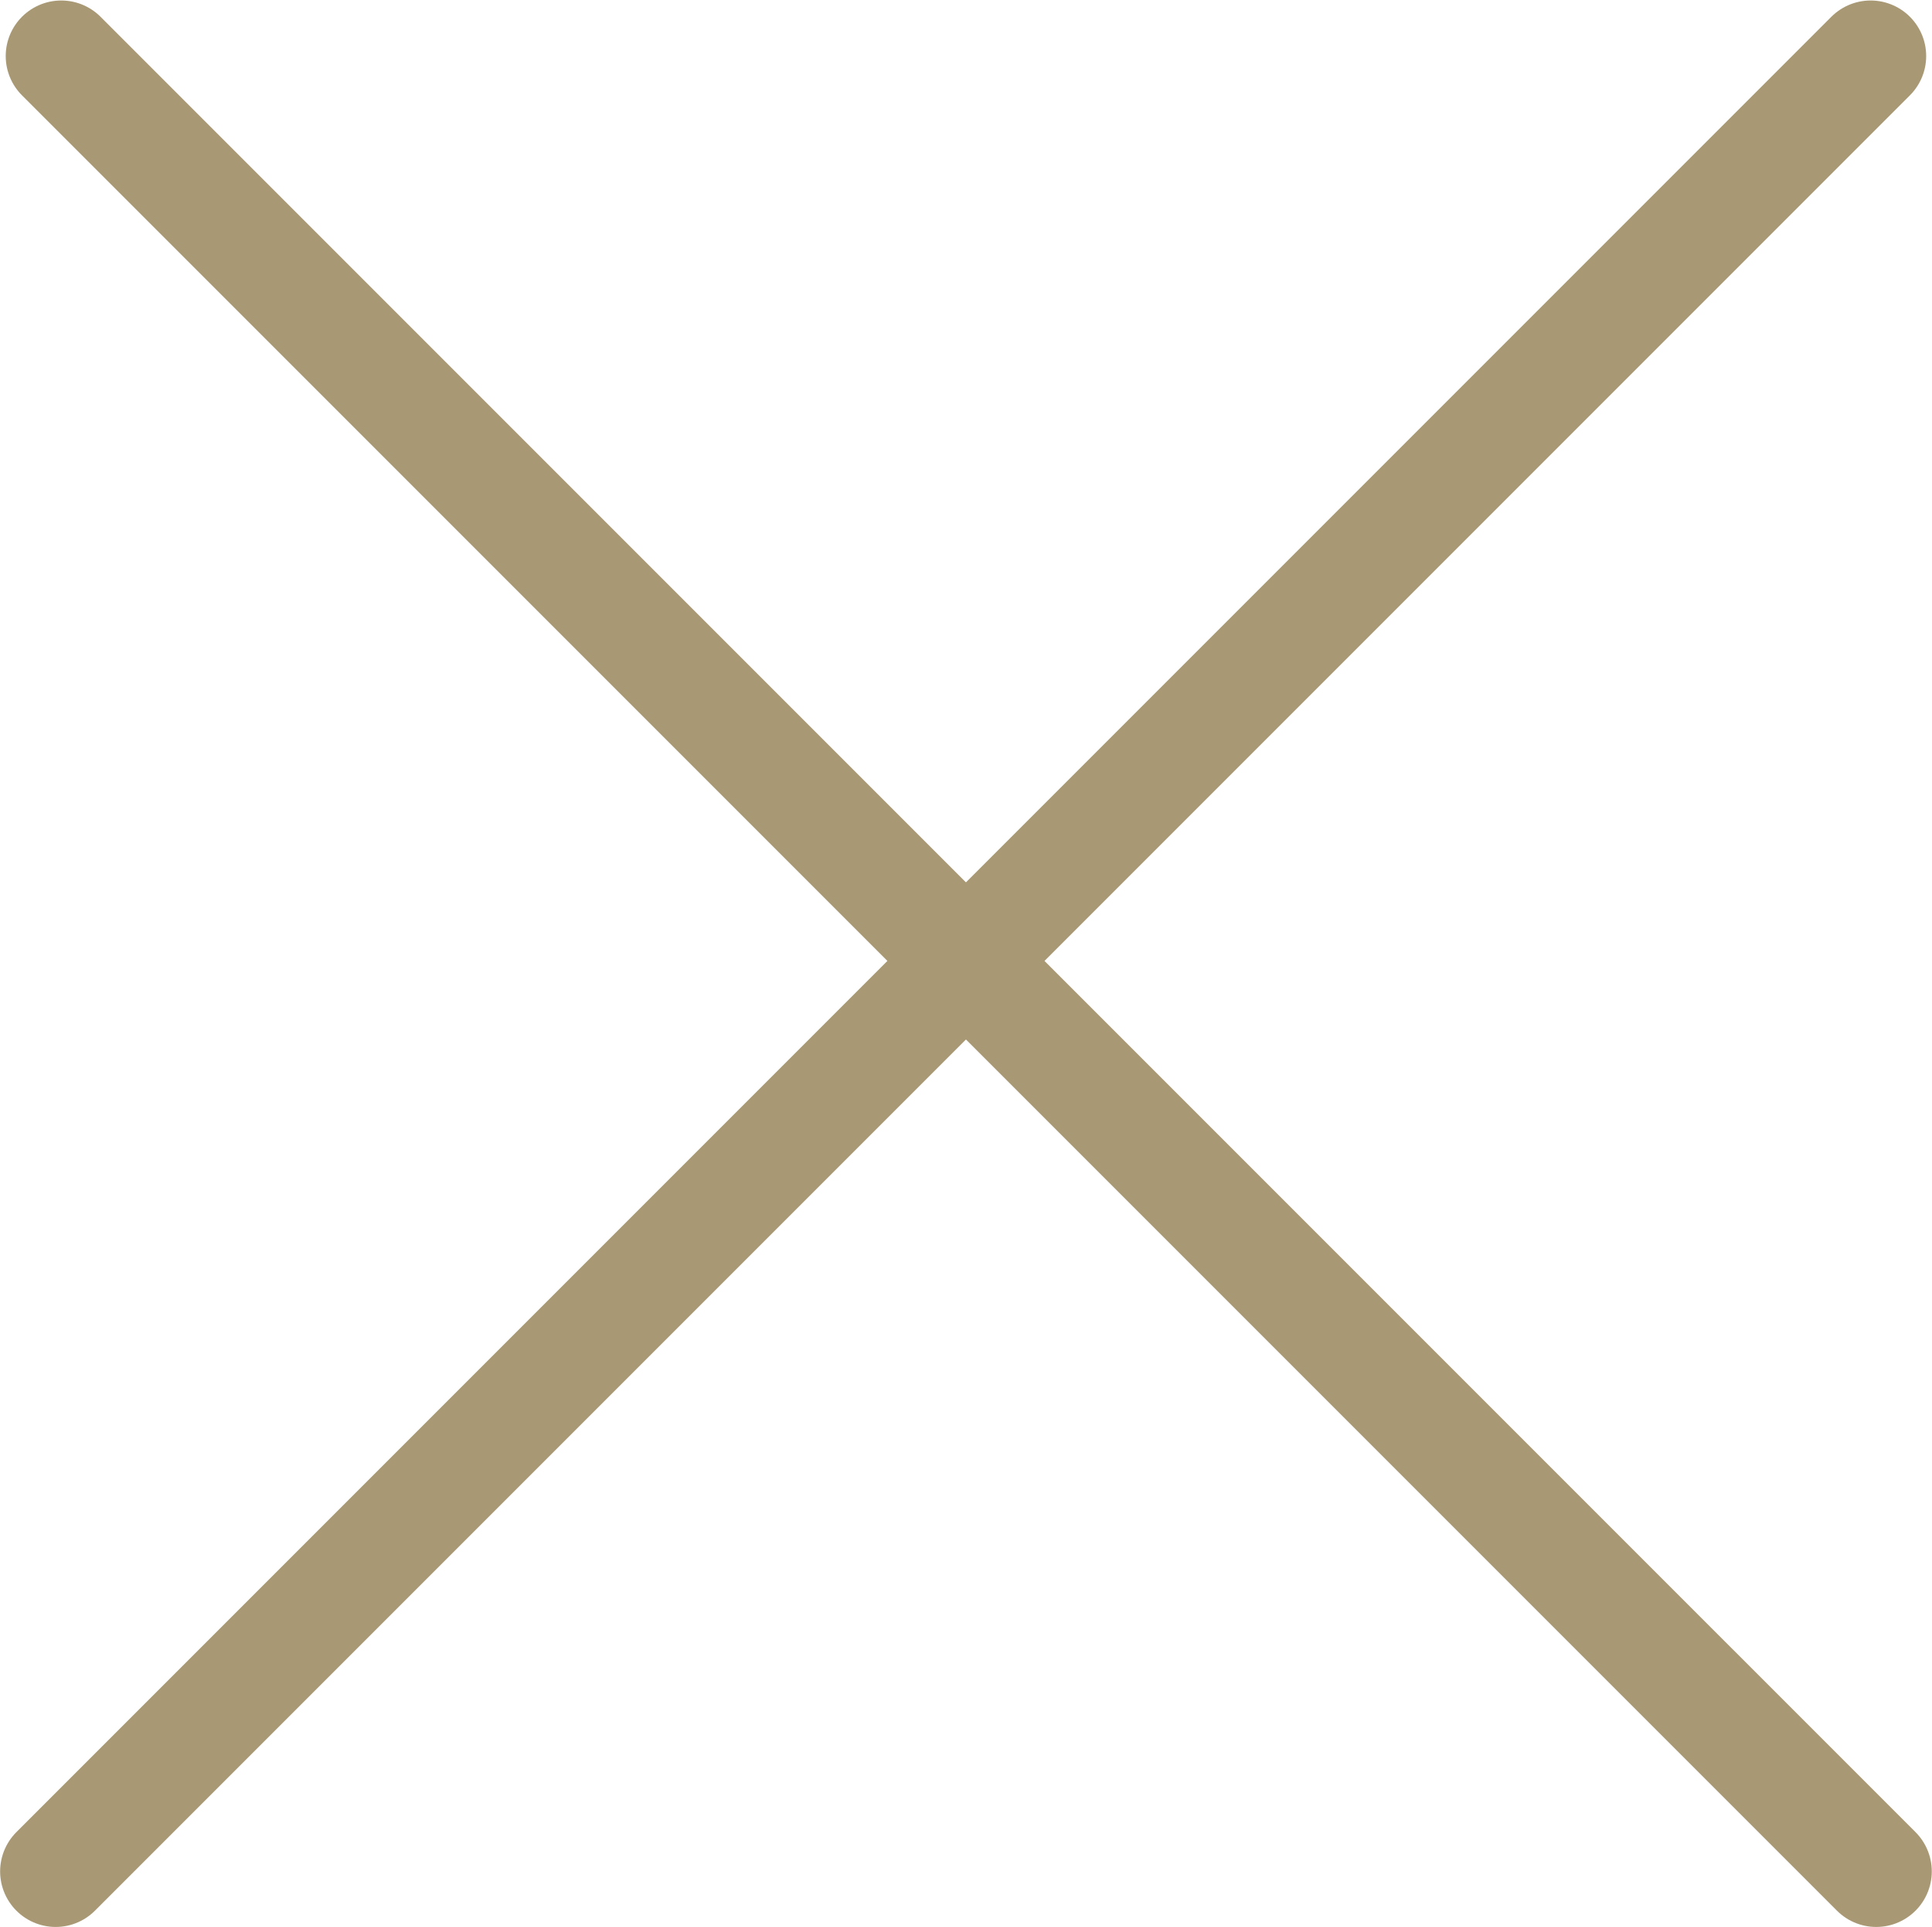
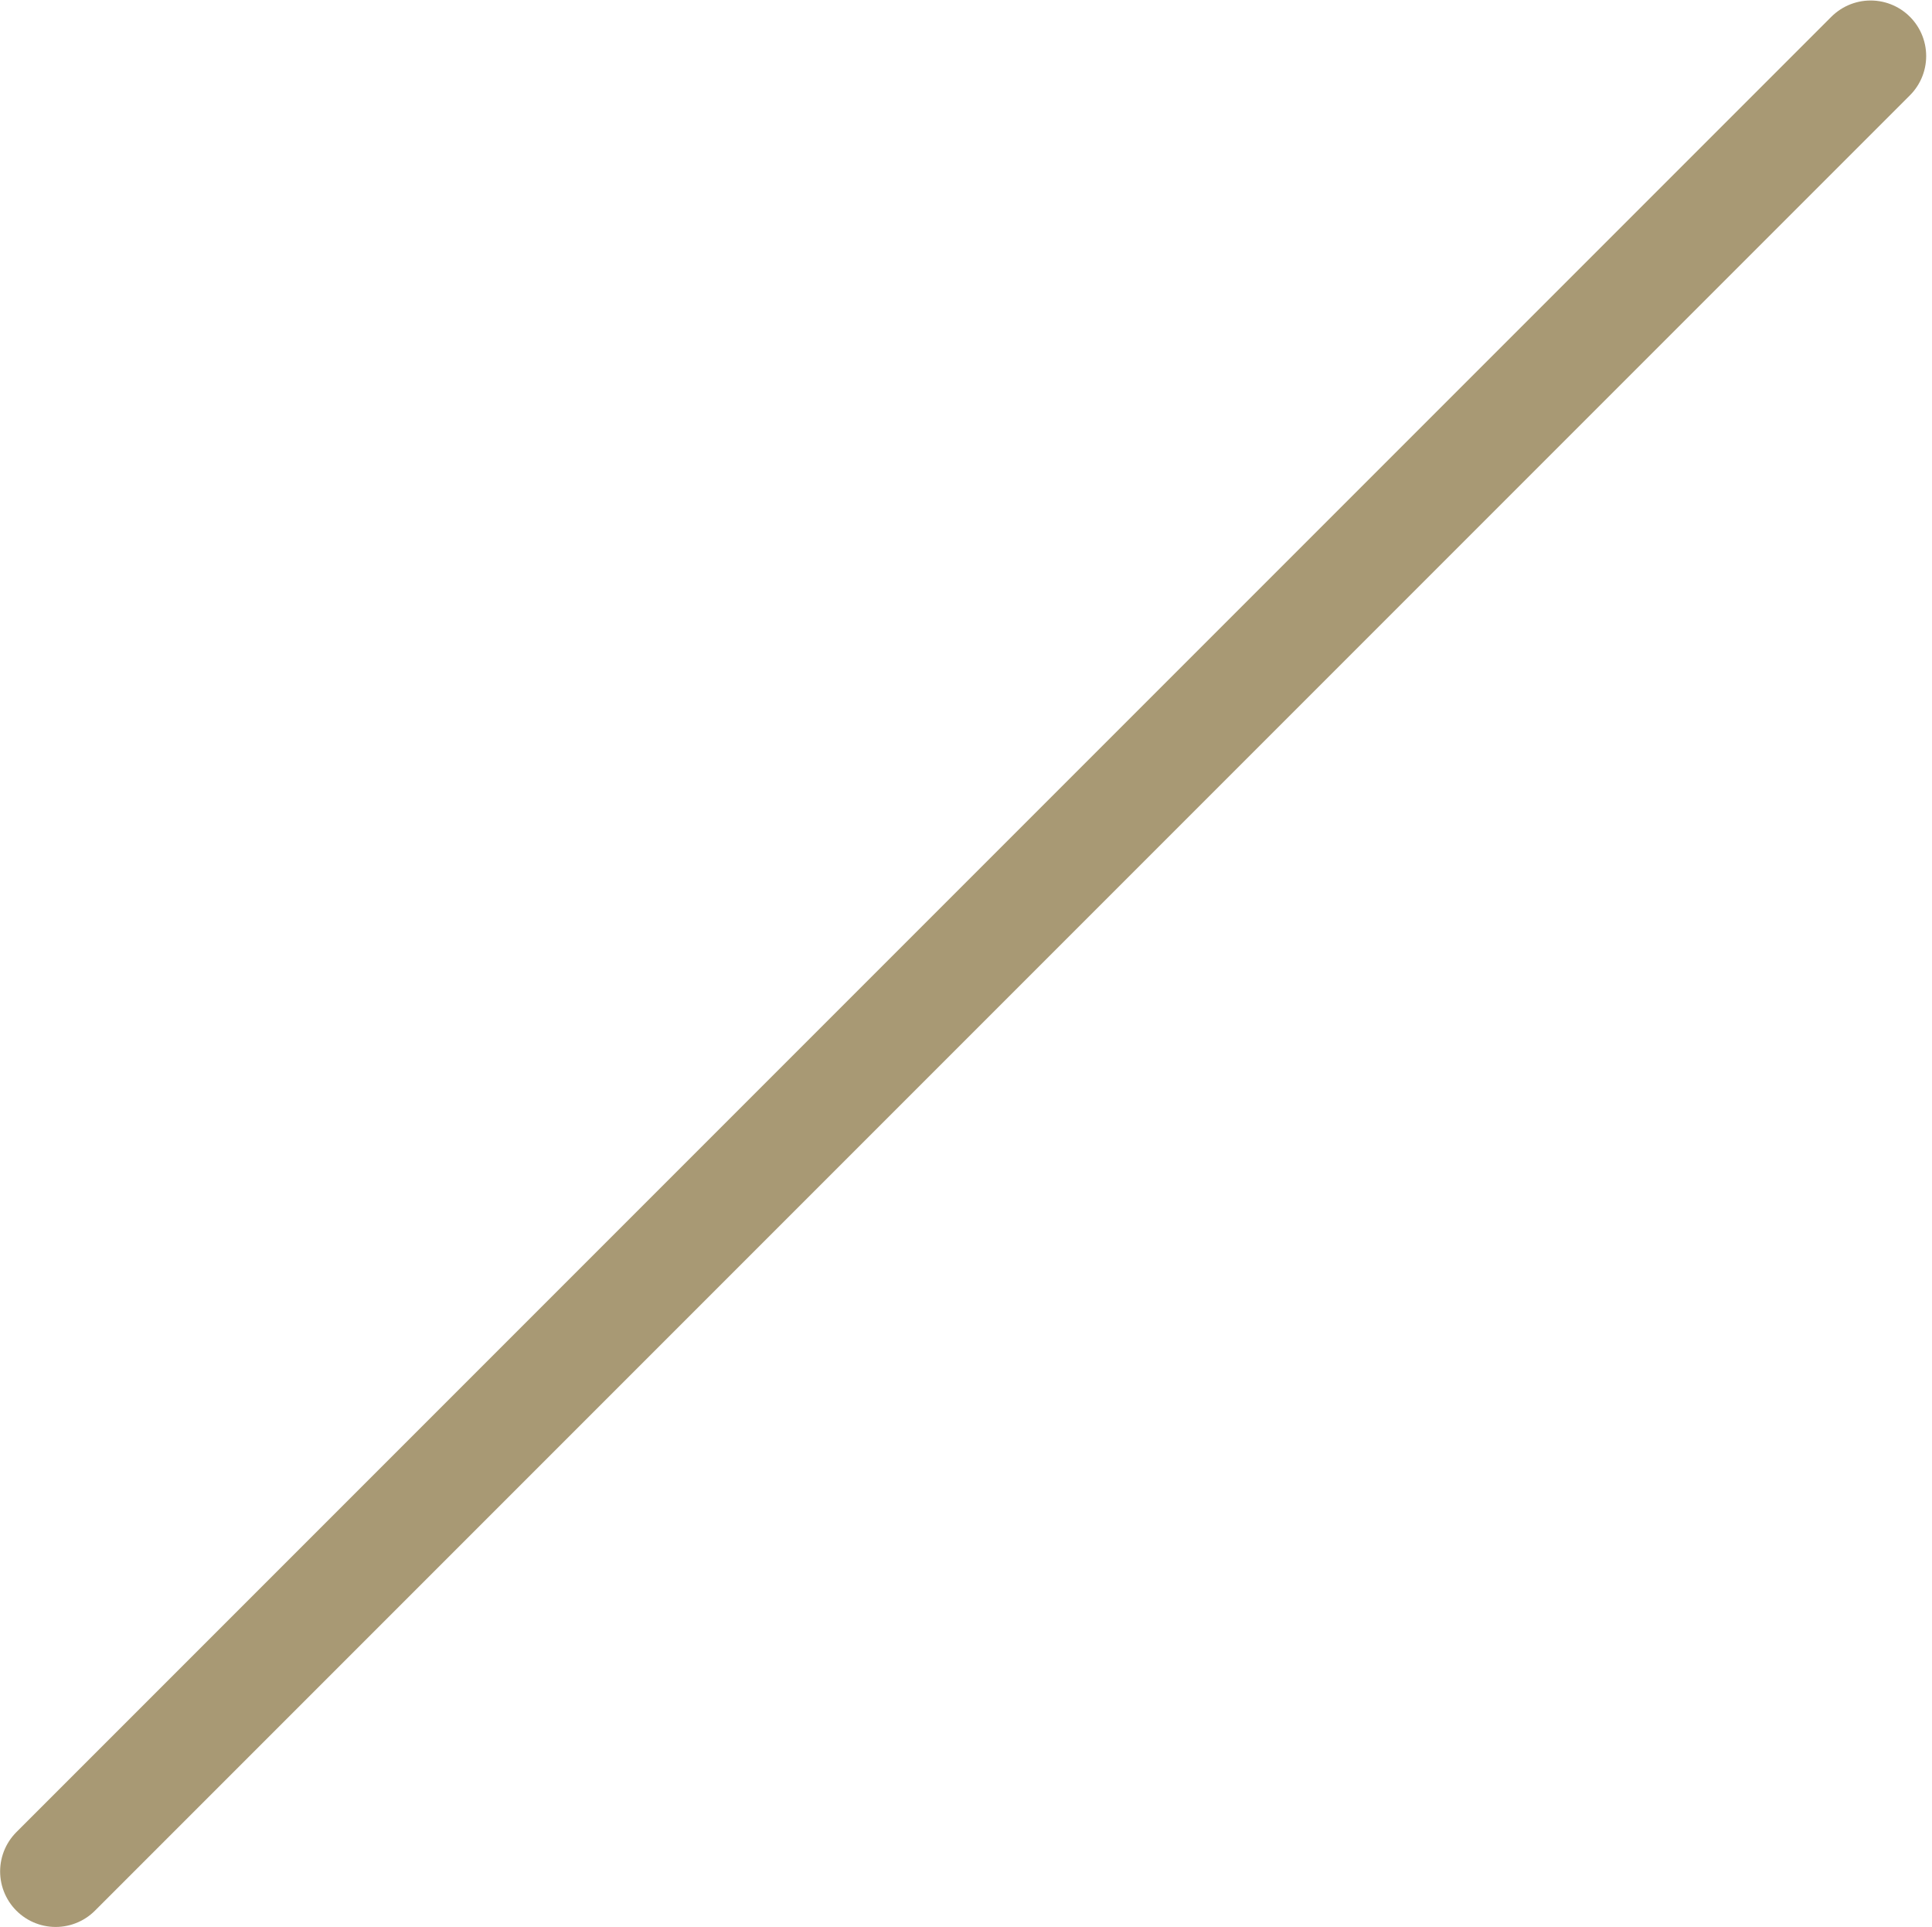
<svg xmlns="http://www.w3.org/2000/svg" viewBox="0 0 17.39 17.344" width="17.39" height="17.344" fill="none" customFrame="#000000">
  <g id="Group 314">
    <line id="Line 99" x1="0" x2="23.107" y1="0" y2="0" stroke="rgb(168,153,116)" stroke-linecap="round" stroke-width="1" transform="matrix(0.707,-0.707,0.707,0.707,0.501,16.841)" />
-     <line id="Line 100" x1="0" x2="23.107" y1="0" y2="0" stroke="rgb(168,153,116)" stroke-linecap="round" stroke-width="1" transform="matrix(-0.707,-0.707,-0.707,0.707,16.888,16.841)" />
  </g>
</svg>